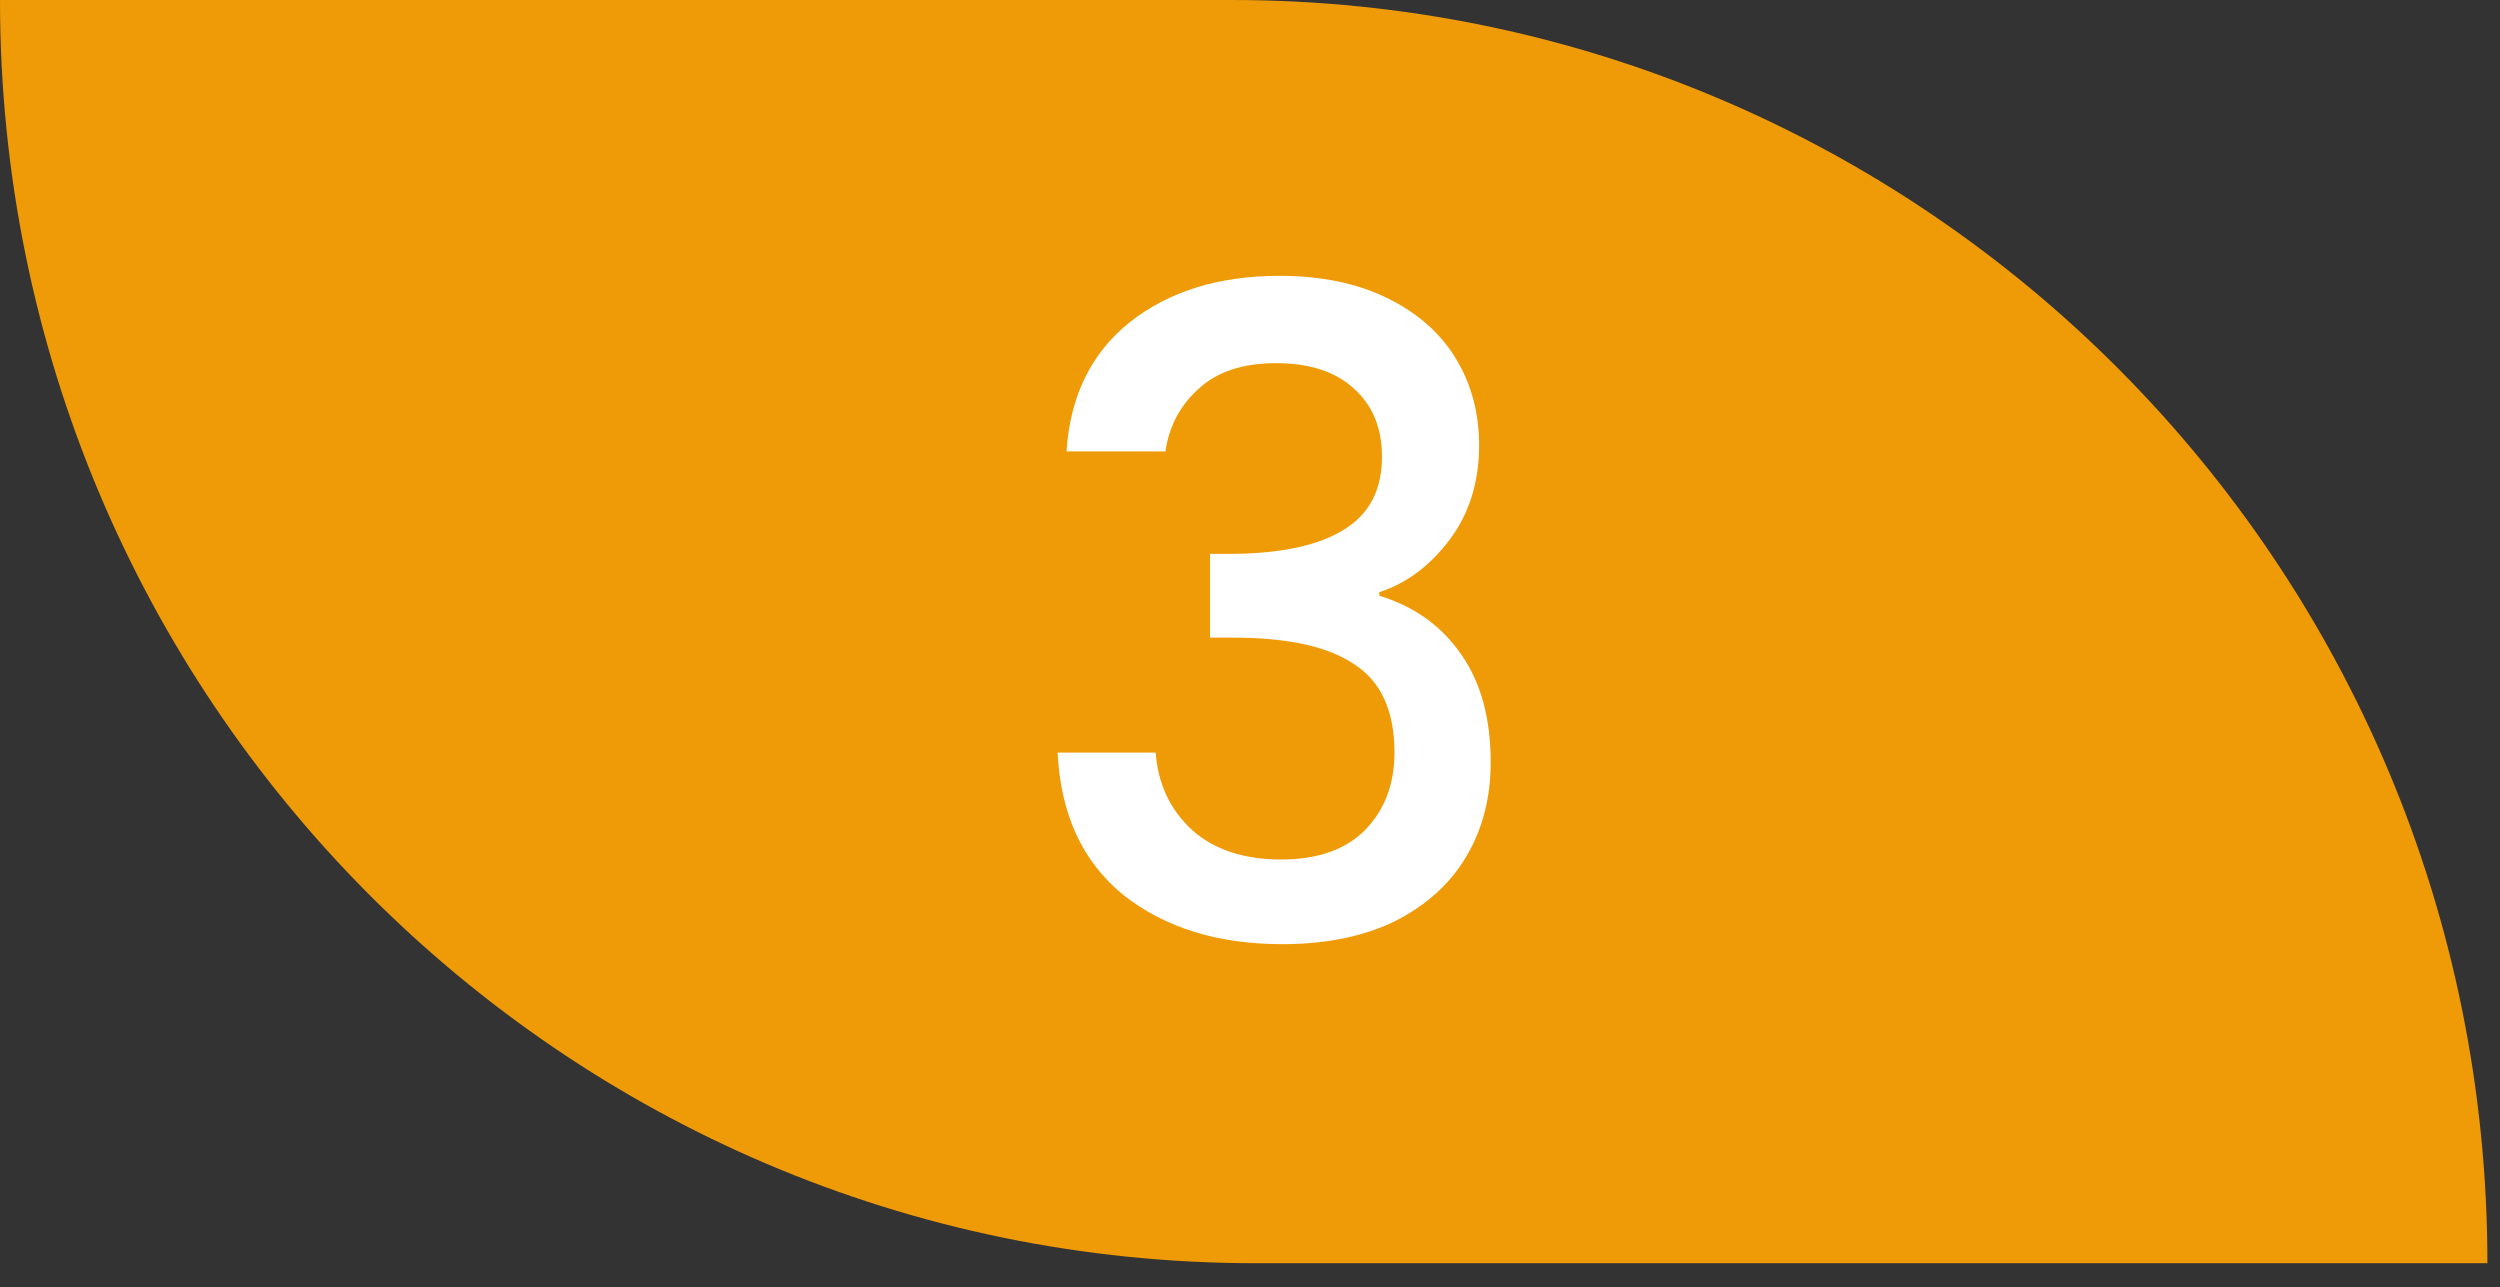
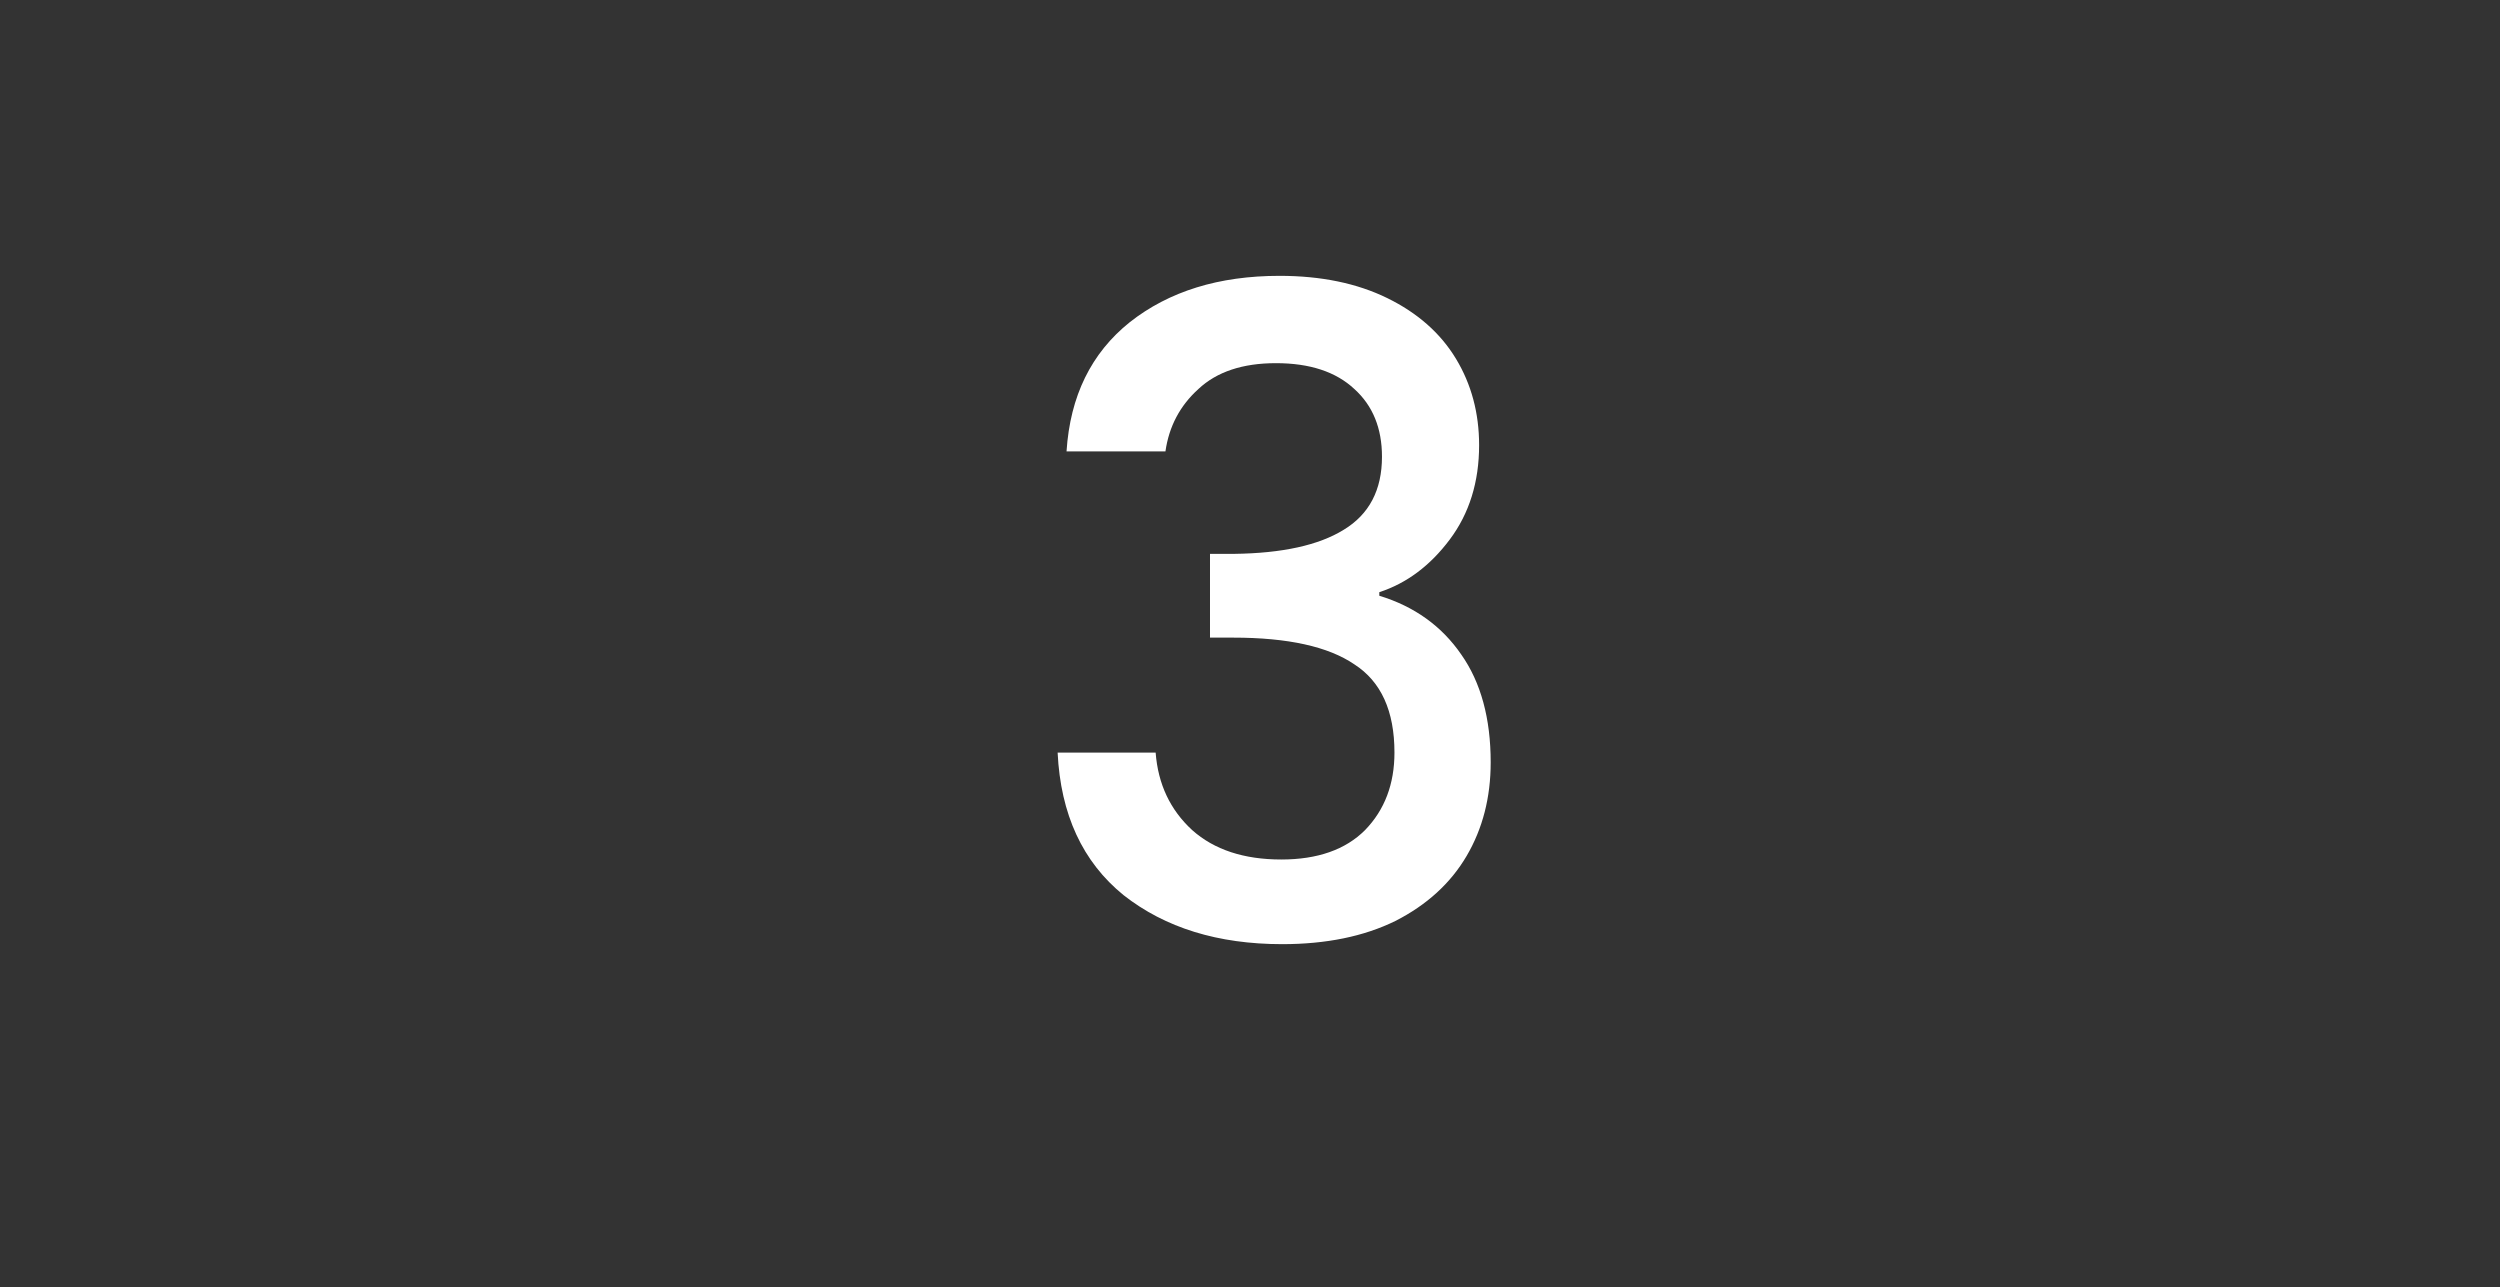
<svg xmlns="http://www.w3.org/2000/svg" width="101" height="52" viewBox="0 0 101 52" fill="none">
  <rect x="0" y="0" width="101" height="52" fill="#333333" stroke="none" />
-   <path d="M100.491 51.034H50.73C22.712 51.034 0 28.186 0 0H49.761C77.779 0 100.491 22.848 100.491 51.034Z" fill="#EF9B07" />
  <path d="M43.088 18.236C43.232 16.004 44.084 14.264 45.644 13.016C47.228 11.768 49.244 11.144 51.692 11.144C53.372 11.144 54.824 11.444 56.048 12.044C57.272 12.644 58.196 13.46 58.82 14.492C59.444 15.524 59.756 16.688 59.756 17.984C59.756 19.472 59.36 20.744 58.568 21.8C57.776 22.856 56.828 23.564 55.724 23.924V24.068C57.14 24.5 58.244 25.292 59.036 26.444C59.828 27.572 60.224 29.024 60.224 30.8C60.224 32.216 59.9 33.476 59.252 34.58C58.604 35.684 57.644 36.56 56.372 37.208C55.1 37.832 53.576 38.144 51.8 38.144C49.208 38.144 47.072 37.484 45.392 36.164C43.736 34.82 42.848 32.9 42.728 30.404H46.688C46.784 31.676 47.276 32.72 48.164 33.536C49.052 34.328 50.252 34.724 51.764 34.724C53.228 34.724 54.356 34.328 55.148 33.536C55.94 32.72 56.336 31.676 56.336 30.404C56.336 28.724 55.796 27.536 54.716 26.84C53.66 26.12 52.028 25.76 49.82 25.76H48.884V22.376H49.856C51.8 22.352 53.276 22.028 54.284 21.404C55.316 20.78 55.832 19.796 55.832 18.452C55.832 17.3 55.46 16.388 54.716 15.716C53.972 15.02 52.916 14.672 51.548 14.672C50.204 14.672 49.16 15.02 48.416 15.716C47.672 16.388 47.228 17.228 47.084 18.236H43.088Z" fill="white" />
</svg>